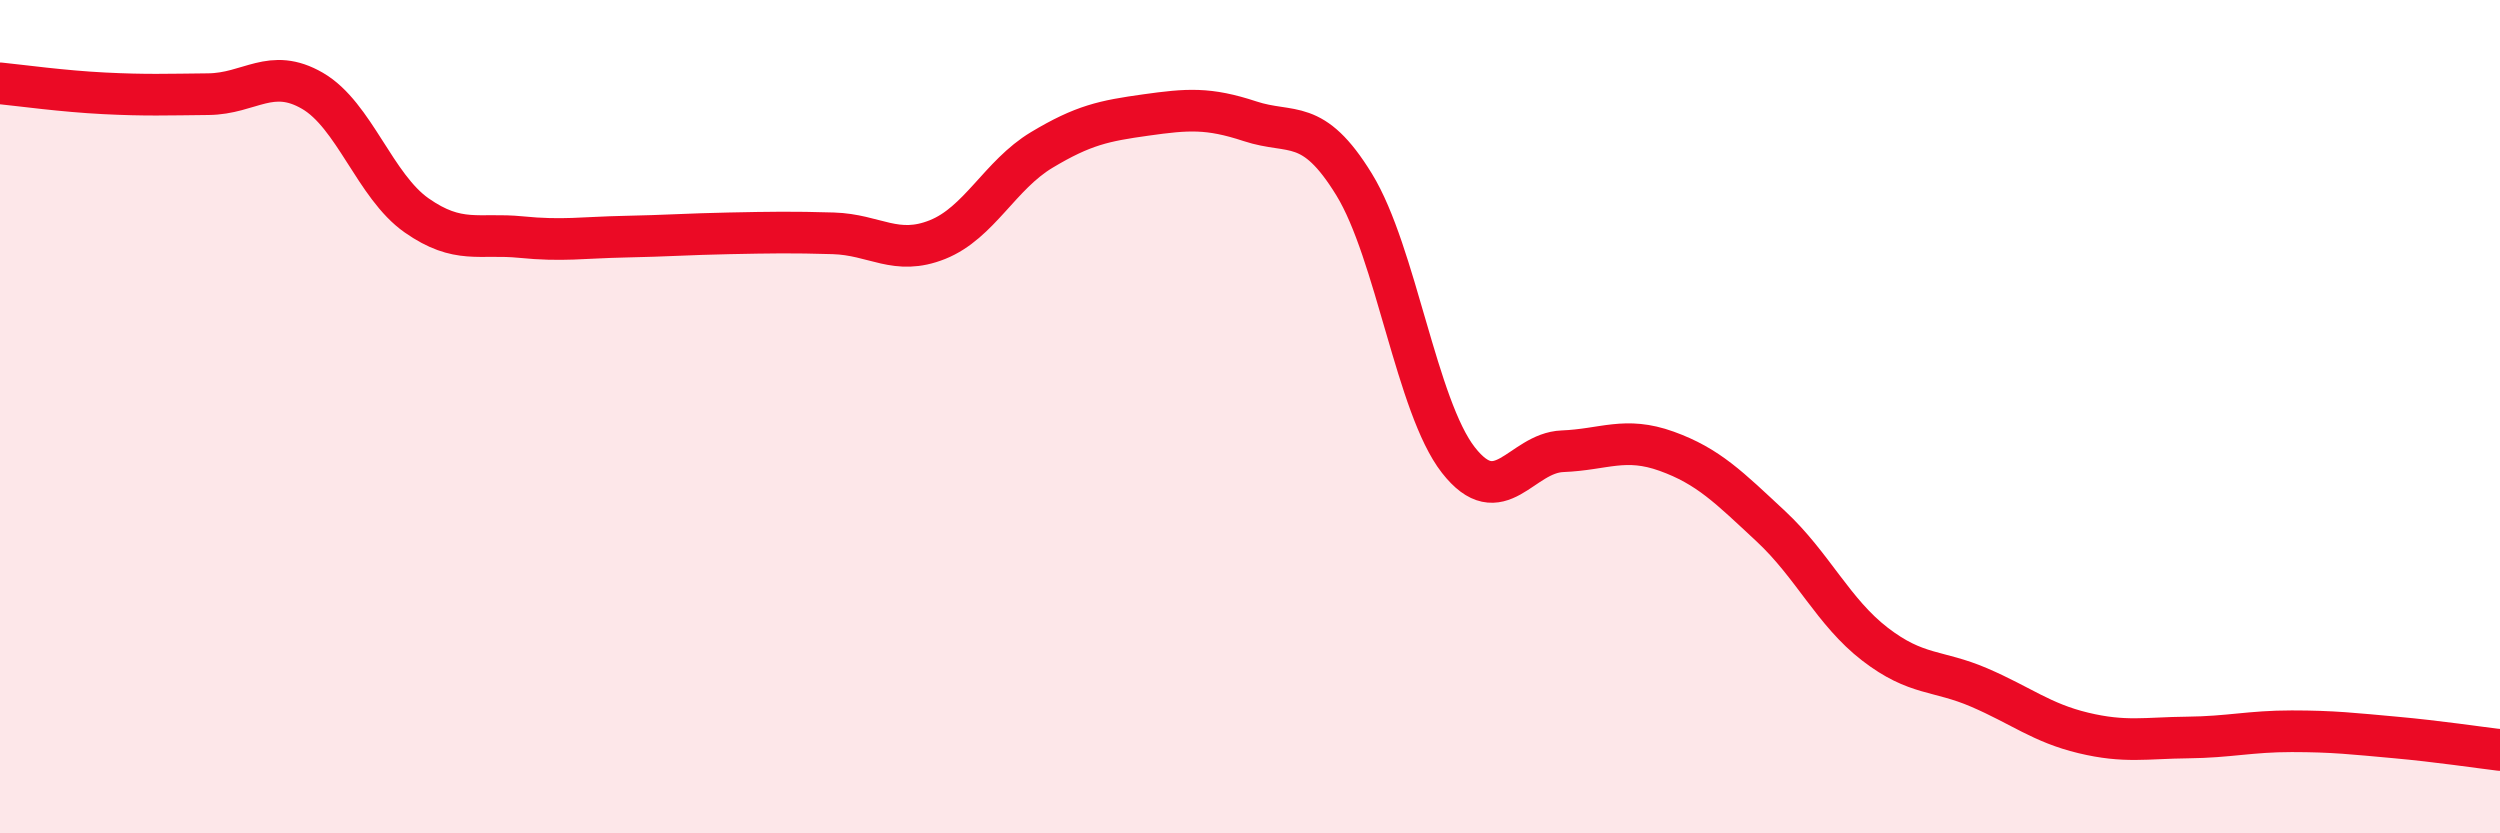
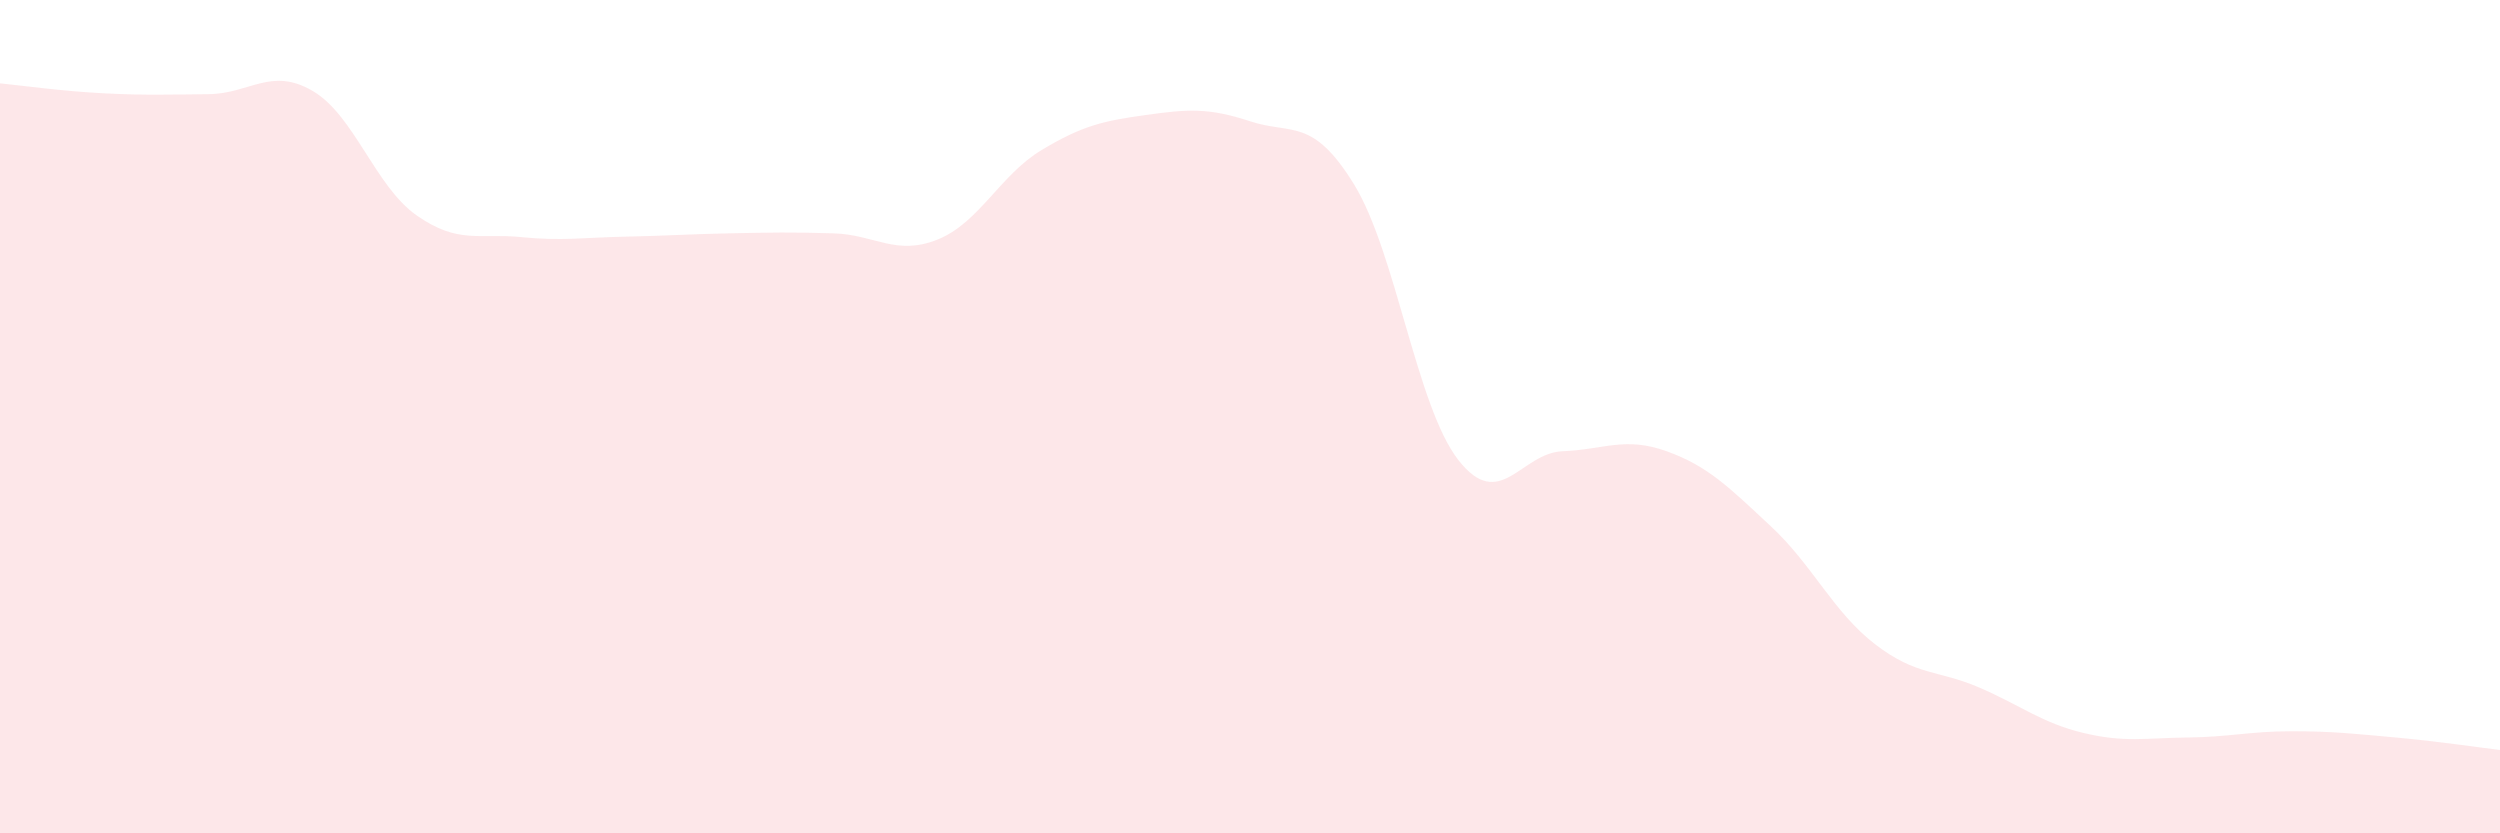
<svg xmlns="http://www.w3.org/2000/svg" width="60" height="20" viewBox="0 0 60 20">
  <path d="M 0,2 C 0.5,2.05 1.5,2.19 2.5,2.24 C 3.5,2.29 4,2.27 5,2.26 C 6,2.25 6.5,1.6 7.5,2.18 C 8.5,2.76 9,4.47 10,5.17 C 11,5.87 11.5,5.59 12.5,5.69 C 13.5,5.79 14,5.7 15,5.68 C 16,5.66 16.5,5.62 17.5,5.6 C 18.5,5.58 19,5.57 20,5.6 C 21,5.63 21.5,6.15 22.5,5.75 C 23.5,5.35 24,4.2 25,3.6 C 26,3 26.5,2.9 27.5,2.76 C 28.5,2.62 29,2.58 30,2.91 C 31,3.24 31.5,2.8 32.5,4.43 C 33.5,6.06 34,9.76 35,11.04 C 36,12.32 36.5,10.87 37.5,10.83 C 38.5,10.79 39,10.47 40,10.83 C 41,11.19 41.5,11.7 42.5,12.63 C 43.5,13.56 44,14.69 45,15.46 C 46,16.23 46.5,16.07 47.5,16.5 C 48.5,16.93 49,17.35 50,17.59 C 51,17.83 51.5,17.71 52.5,17.7 C 53.5,17.69 54,17.55 55,17.55 C 56,17.55 56.5,17.61 57.5,17.7 C 58.5,17.79 59.5,17.94 60,18L60 20L0 20Z" fill="#EB0A25" opacity="0.1" stroke-linecap="round" stroke-linejoin="round" />
-   <path d="M 0,2 C 0.5,2.05 1.5,2.19 2.5,2.24 C 3.5,2.29 4,2.27 5,2.26 C 6,2.25 6.5,1.6 7.5,2.18 C 8.5,2.76 9,4.47 10,5.17 C 11,5.87 11.5,5.59 12.5,5.69 C 13.5,5.79 14,5.7 15,5.68 C 16,5.66 16.5,5.62 17.5,5.6 C 18.5,5.58 19,5.57 20,5.6 C 21,5.63 21.5,6.15 22.5,5.75 C 23.5,5.35 24,4.2 25,3.6 C 26,3 26.5,2.9 27.5,2.76 C 28.5,2.62 29,2.58 30,2.91 C 31,3.24 31.5,2.8 32.5,4.43 C 33.5,6.06 34,9.76 35,11.04 C 36,12.32 36.5,10.87 37.5,10.83 C 38.5,10.79 39,10.47 40,10.83 C 41,11.19 41.5,11.7 42.5,12.63 C 43.5,13.56 44,14.69 45,15.46 C 46,16.23 46.5,16.07 47.5,16.5 C 48.5,16.93 49,17.35 50,17.59 C 51,17.83 51.5,17.71 52.5,17.7 C 53.5,17.69 54,17.55 55,17.55 C 56,17.55 56.5,17.61 57.5,17.7 C 58.5,17.79 59.5,17.94 60,18" stroke="#EB0A25" stroke-width="1" fill="none" stroke-linecap="round" stroke-linejoin="round" />
</svg>